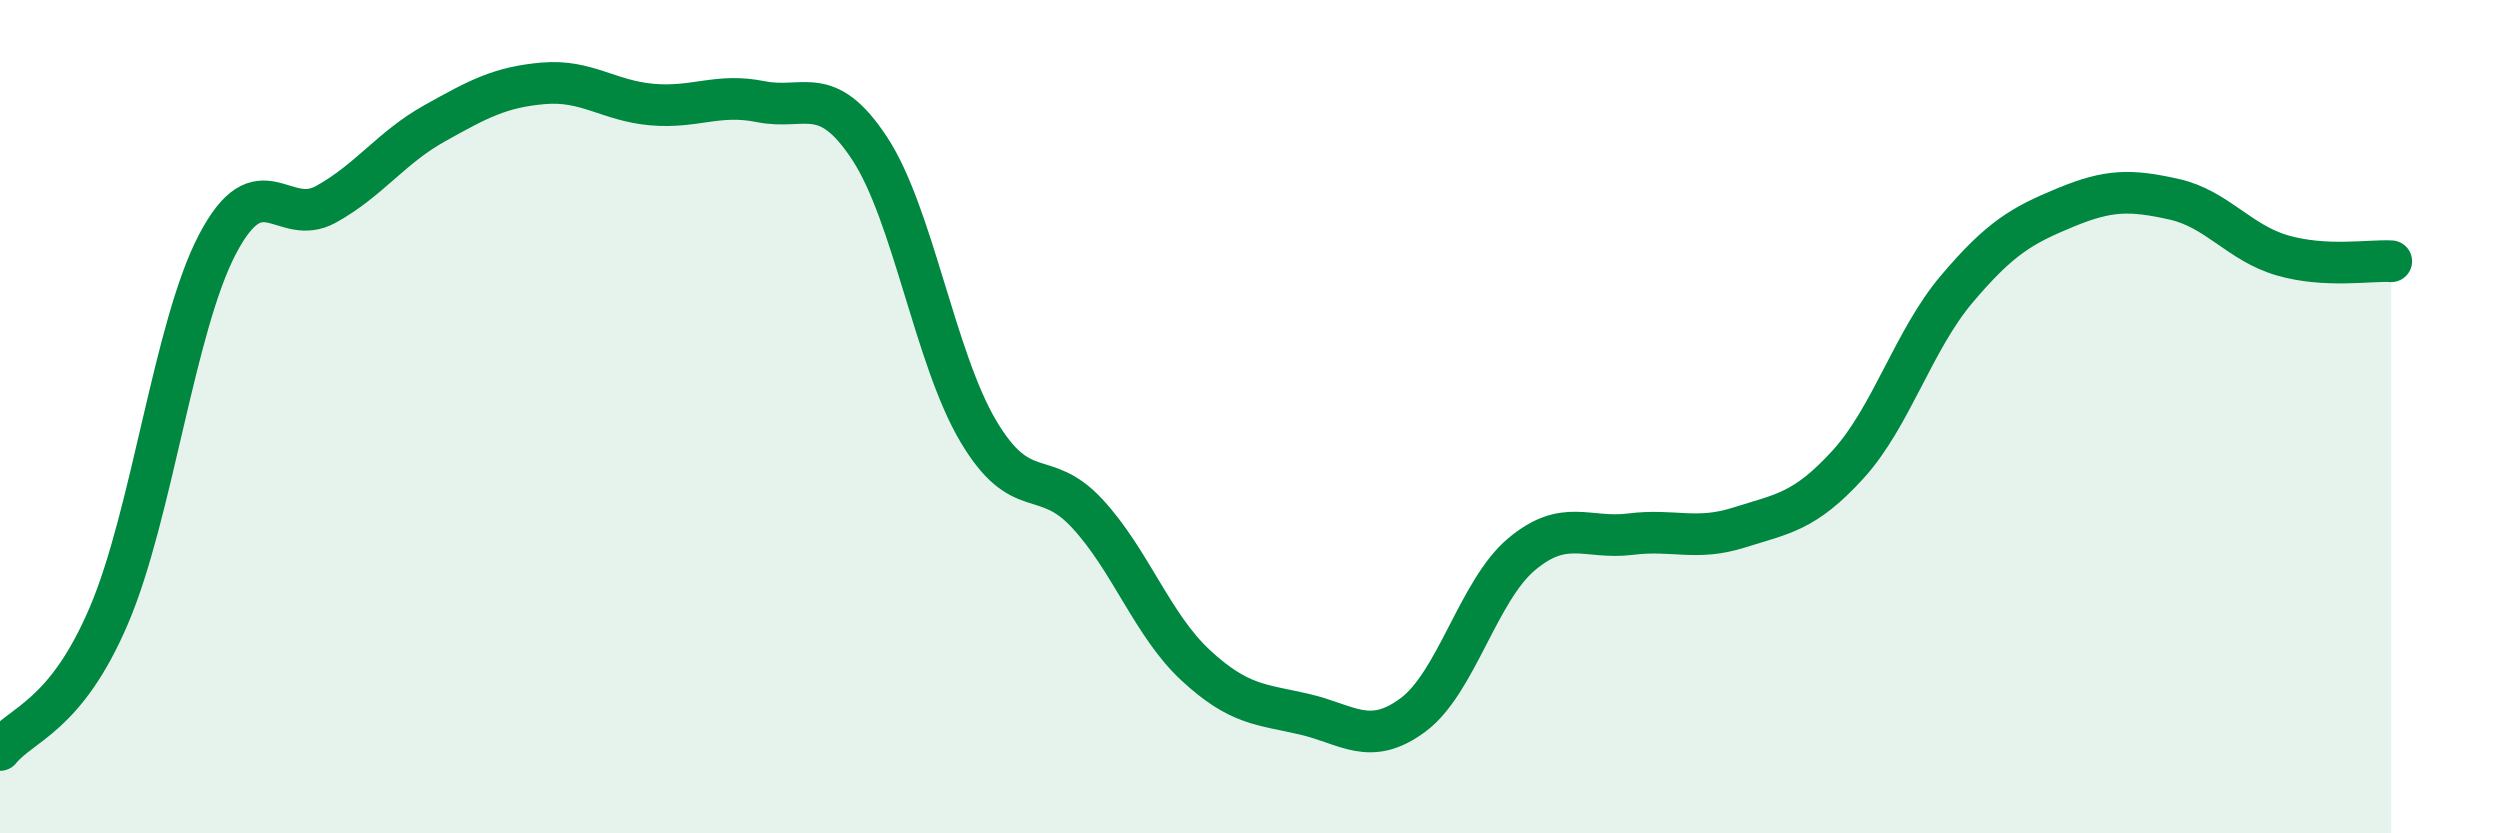
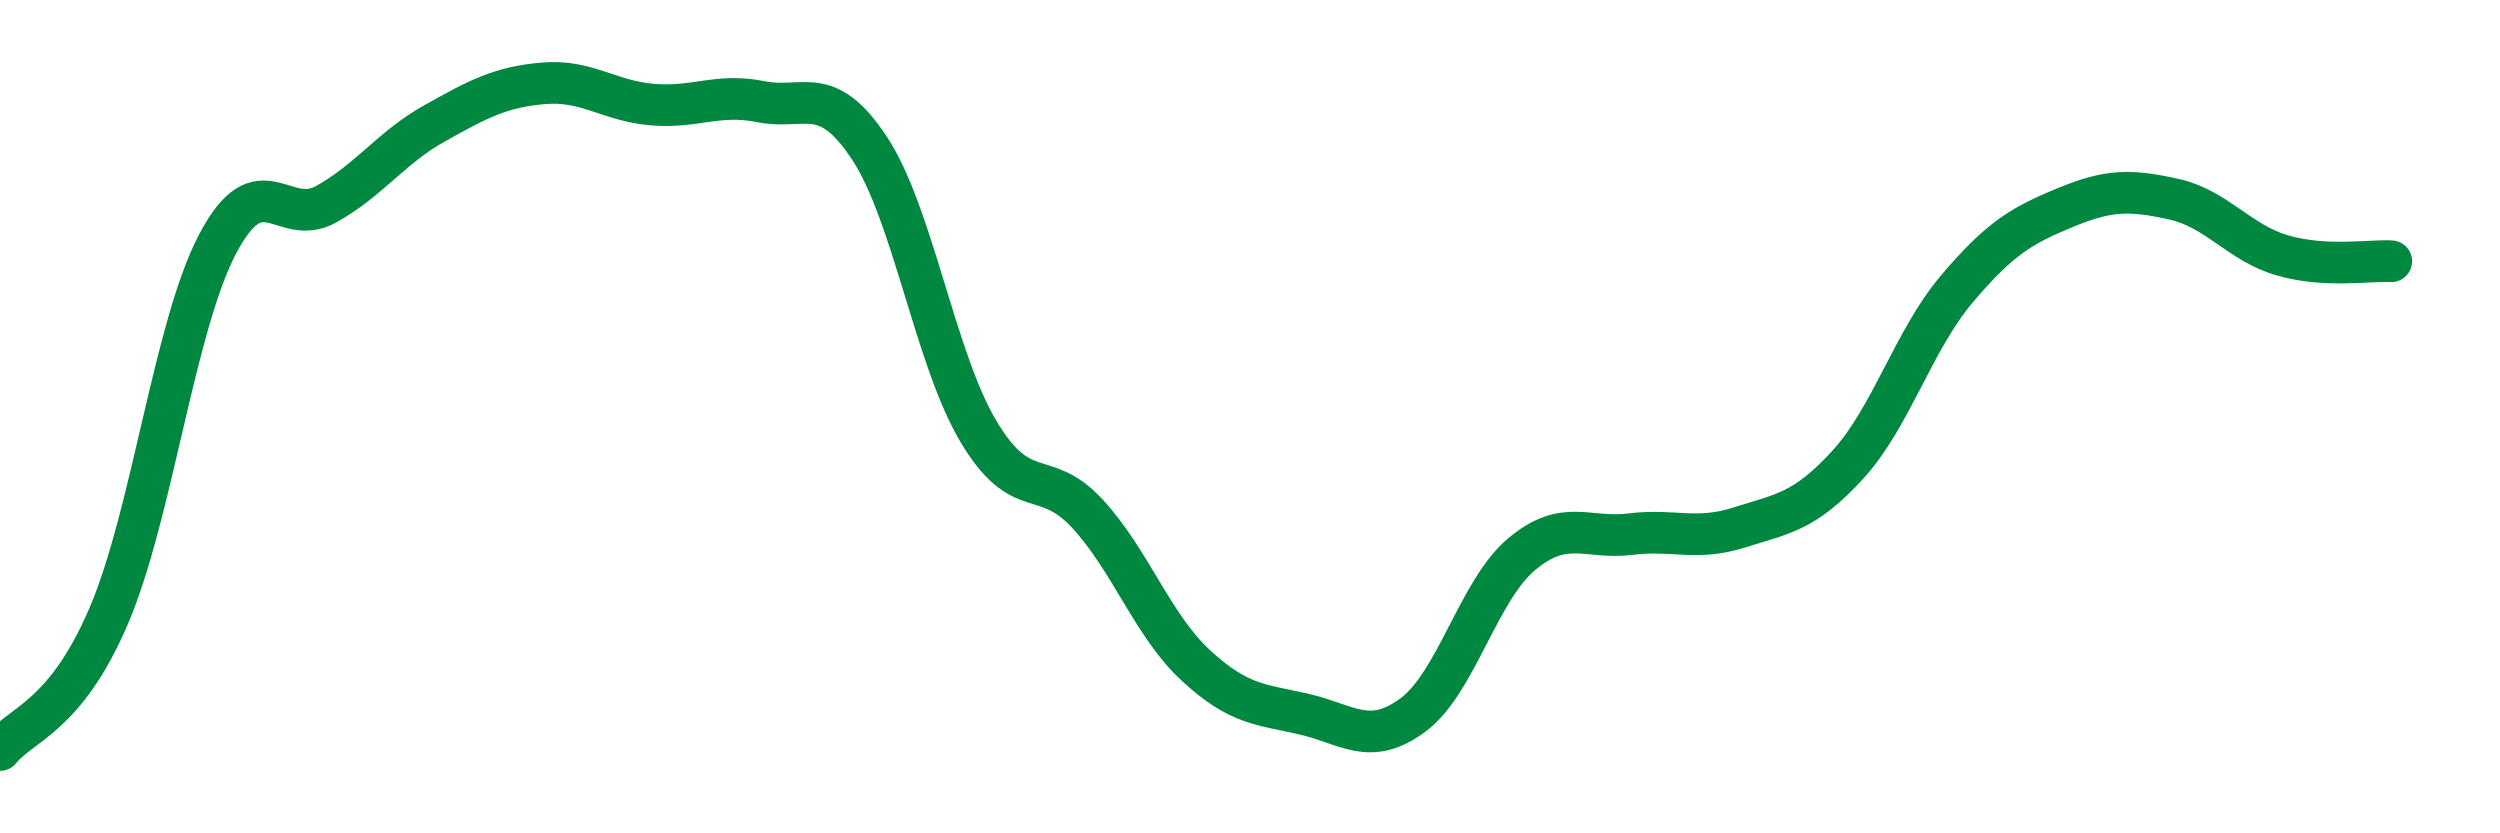
<svg xmlns="http://www.w3.org/2000/svg" width="60" height="20" viewBox="0 0 60 20">
-   <path d="M 0,18 C 0.52,17.36 1.57,17.21 2.61,14.78 C 3.65,12.35 4.18,7.84 5.22,5.86 C 6.26,3.88 6.79,5.48 7.83,4.9 C 8.87,4.32 9.39,3.54 10.43,2.96 C 11.47,2.38 12,2.09 13.04,2 C 14.08,1.91 14.61,2.42 15.65,2.51 C 16.69,2.6 17.22,2.23 18.26,2.44 C 19.3,2.65 19.83,1.98 20.87,3.56 C 21.91,5.14 22.44,8.6 23.48,10.35 C 24.52,12.1 25.05,11.2 26.09,12.32 C 27.13,13.44 27.66,15.01 28.7,15.97 C 29.74,16.93 30.26,16.9 31.3,17.14 C 32.34,17.38 32.87,17.93 33.91,17.16 C 34.95,16.39 35.48,14.17 36.52,13.3 C 37.56,12.43 38.09,12.95 39.13,12.82 C 40.17,12.69 40.7,12.99 41.74,12.66 C 42.78,12.33 43.31,12.29 44.35,11.15 C 45.39,10.01 45.92,8.17 46.96,6.94 C 48,5.71 48.53,5.41 49.57,4.98 C 50.61,4.55 51.13,4.55 52.17,4.78 C 53.21,5.01 53.74,5.83 54.78,6.13 C 55.82,6.43 56.87,6.24 57.39,6.27L57.39 20L0 20Z" fill="#008740" opacity="0.1" stroke-linecap="round" stroke-linejoin="round" />
  <path d="M 0,18 C 0.52,17.36 1.57,17.21 2.61,14.78 C 3.65,12.35 4.18,7.84 5.22,5.86 C 6.26,3.88 6.79,5.48 7.83,4.9 C 8.87,4.32 9.39,3.54 10.43,2.96 C 11.47,2.38 12,2.09 13.04,2 C 14.08,1.91 14.61,2.42 15.65,2.51 C 16.69,2.6 17.22,2.23 18.26,2.44 C 19.3,2.65 19.83,1.98 20.87,3.56 C 21.91,5.14 22.44,8.6 23.48,10.35 C 24.52,12.1 25.05,11.2 26.09,12.32 C 27.13,13.44 27.66,15.01 28.7,15.97 C 29.74,16.93 30.26,16.9 31.3,17.14 C 32.34,17.38 32.87,17.93 33.91,17.16 C 34.95,16.39 35.48,14.17 36.52,13.3 C 37.56,12.43 38.09,12.95 39.13,12.82 C 40.17,12.69 40.7,12.99 41.74,12.66 C 42.78,12.33 43.31,12.29 44.35,11.15 C 45.39,10.01 45.92,8.17 46.96,6.94 C 48,5.71 48.53,5.41 49.57,4.98 C 50.61,4.55 51.13,4.55 52.17,4.78 C 53.21,5.01 53.74,5.83 54.78,6.13 C 55.82,6.43 56.87,6.24 57.39,6.27" stroke="#008740" stroke-width="1" fill="none" stroke-linecap="round" stroke-linejoin="round" />
</svg>